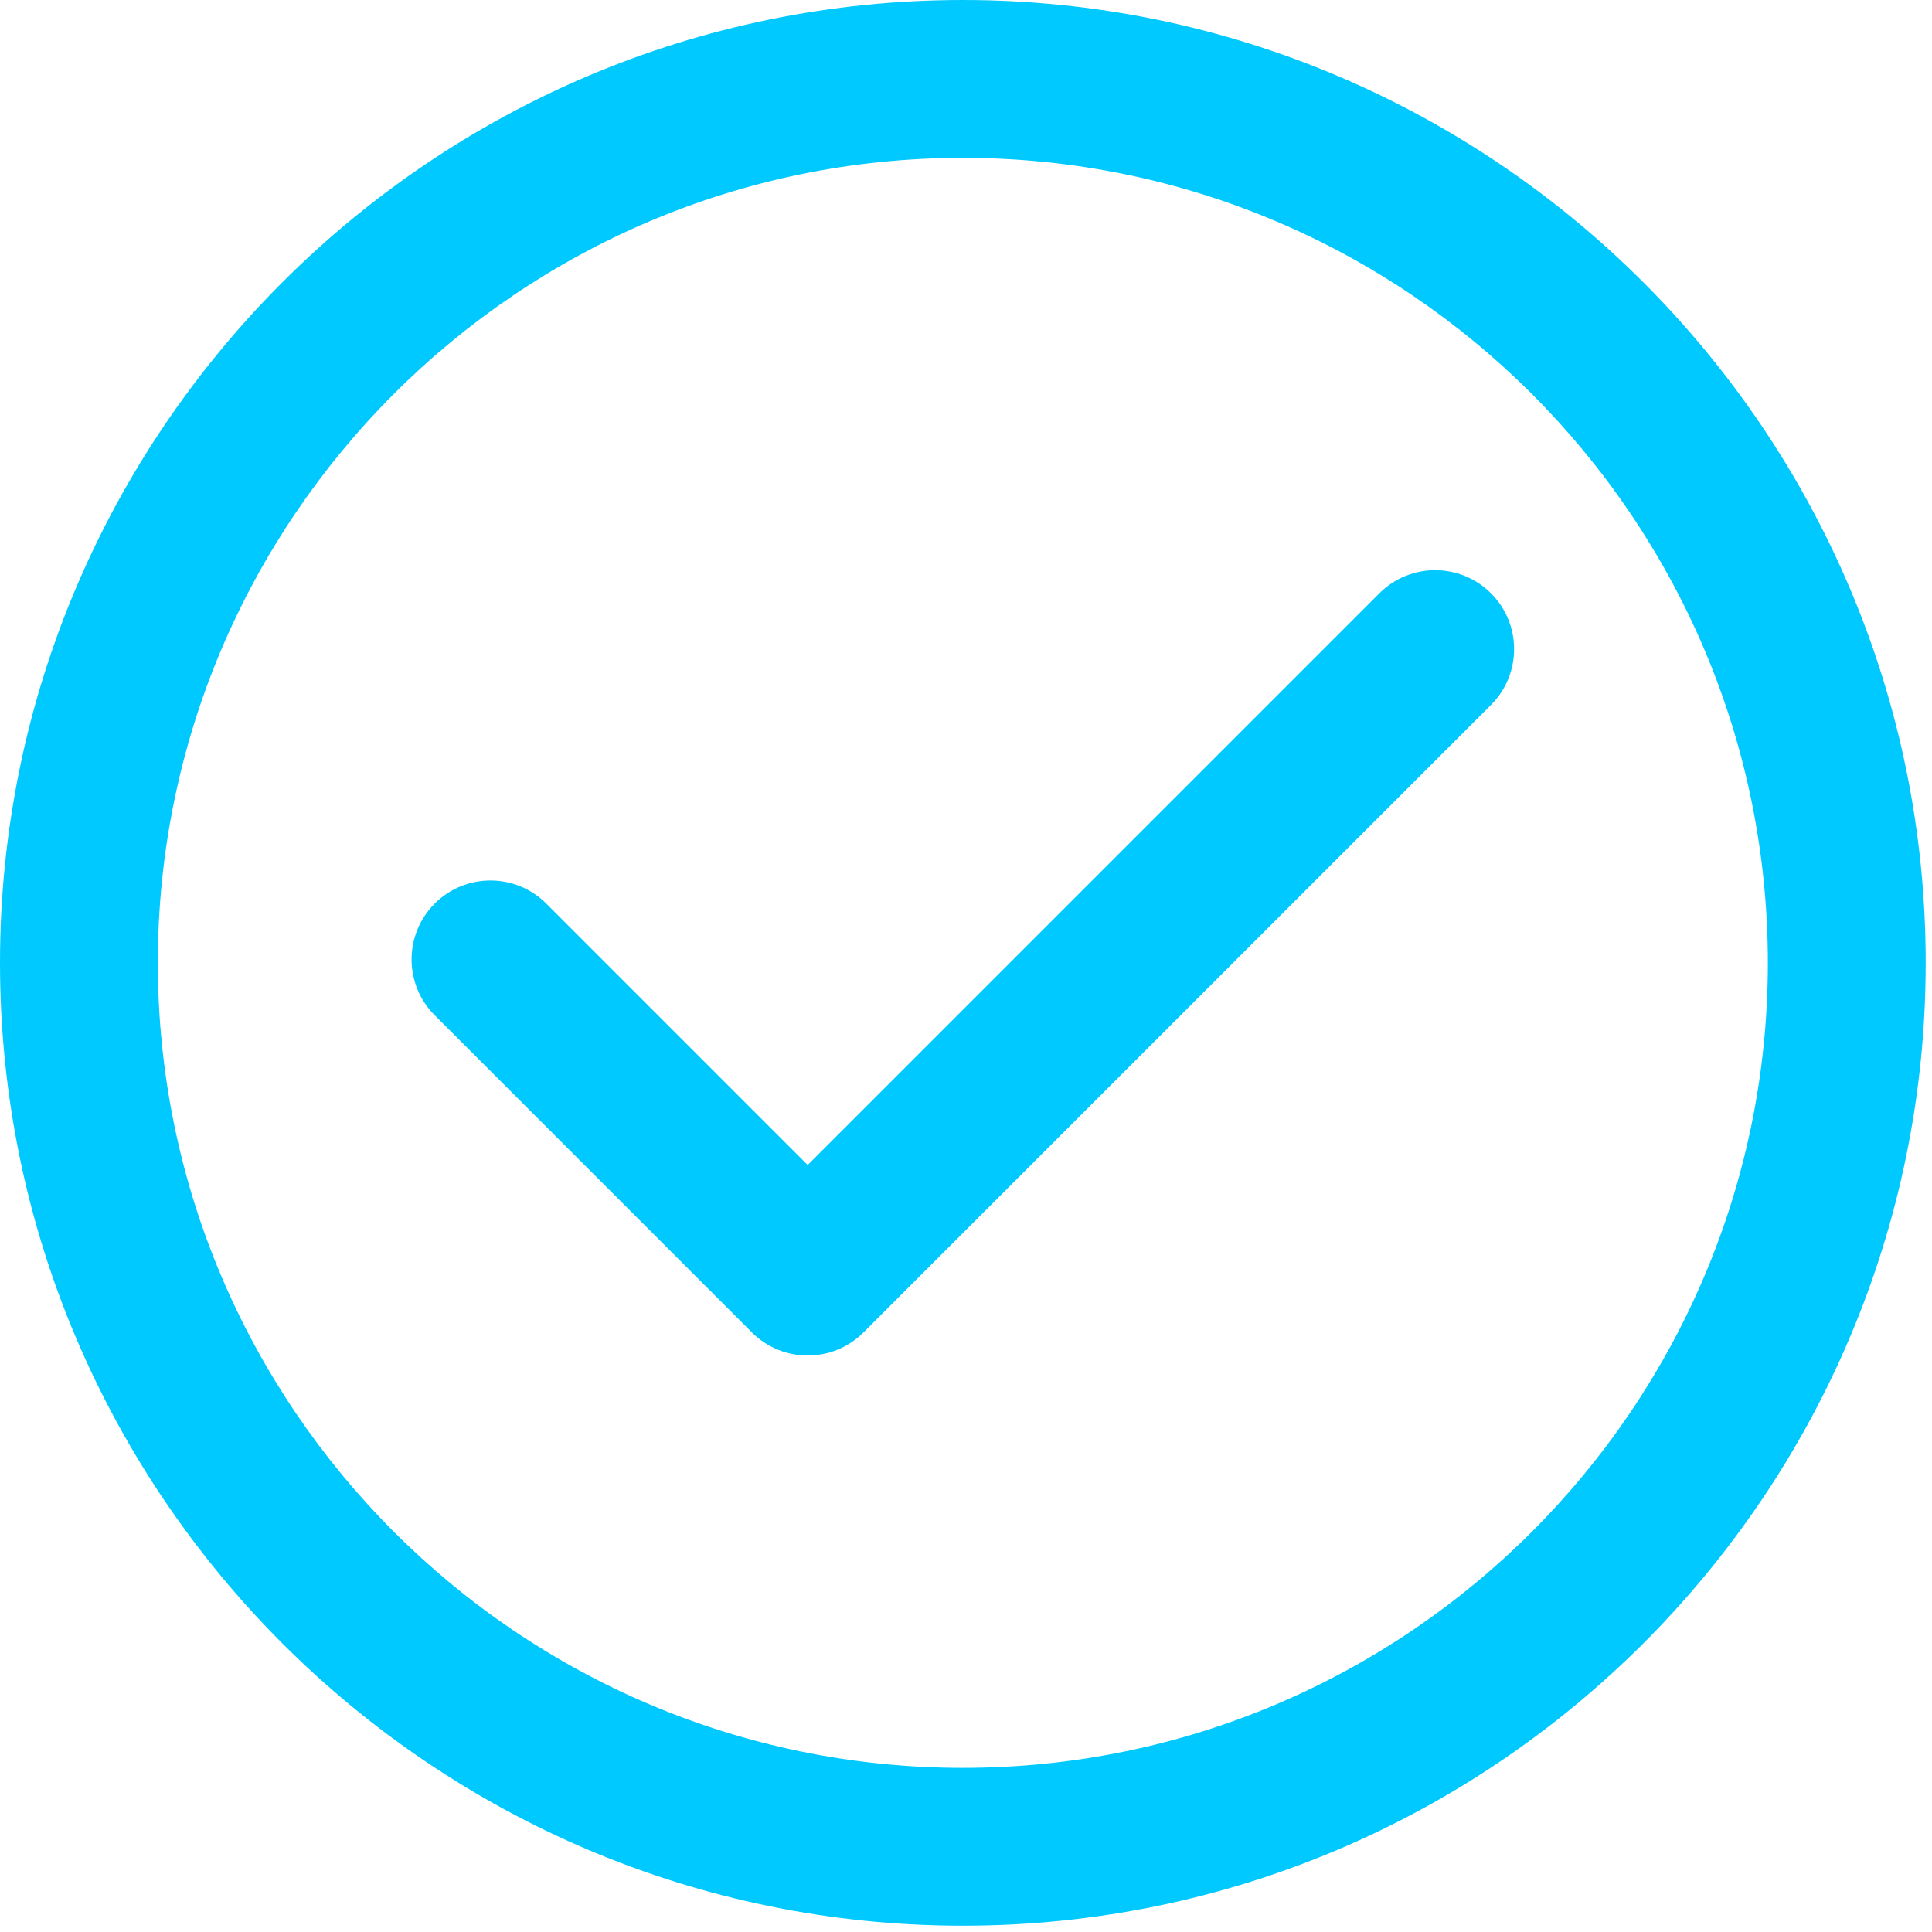
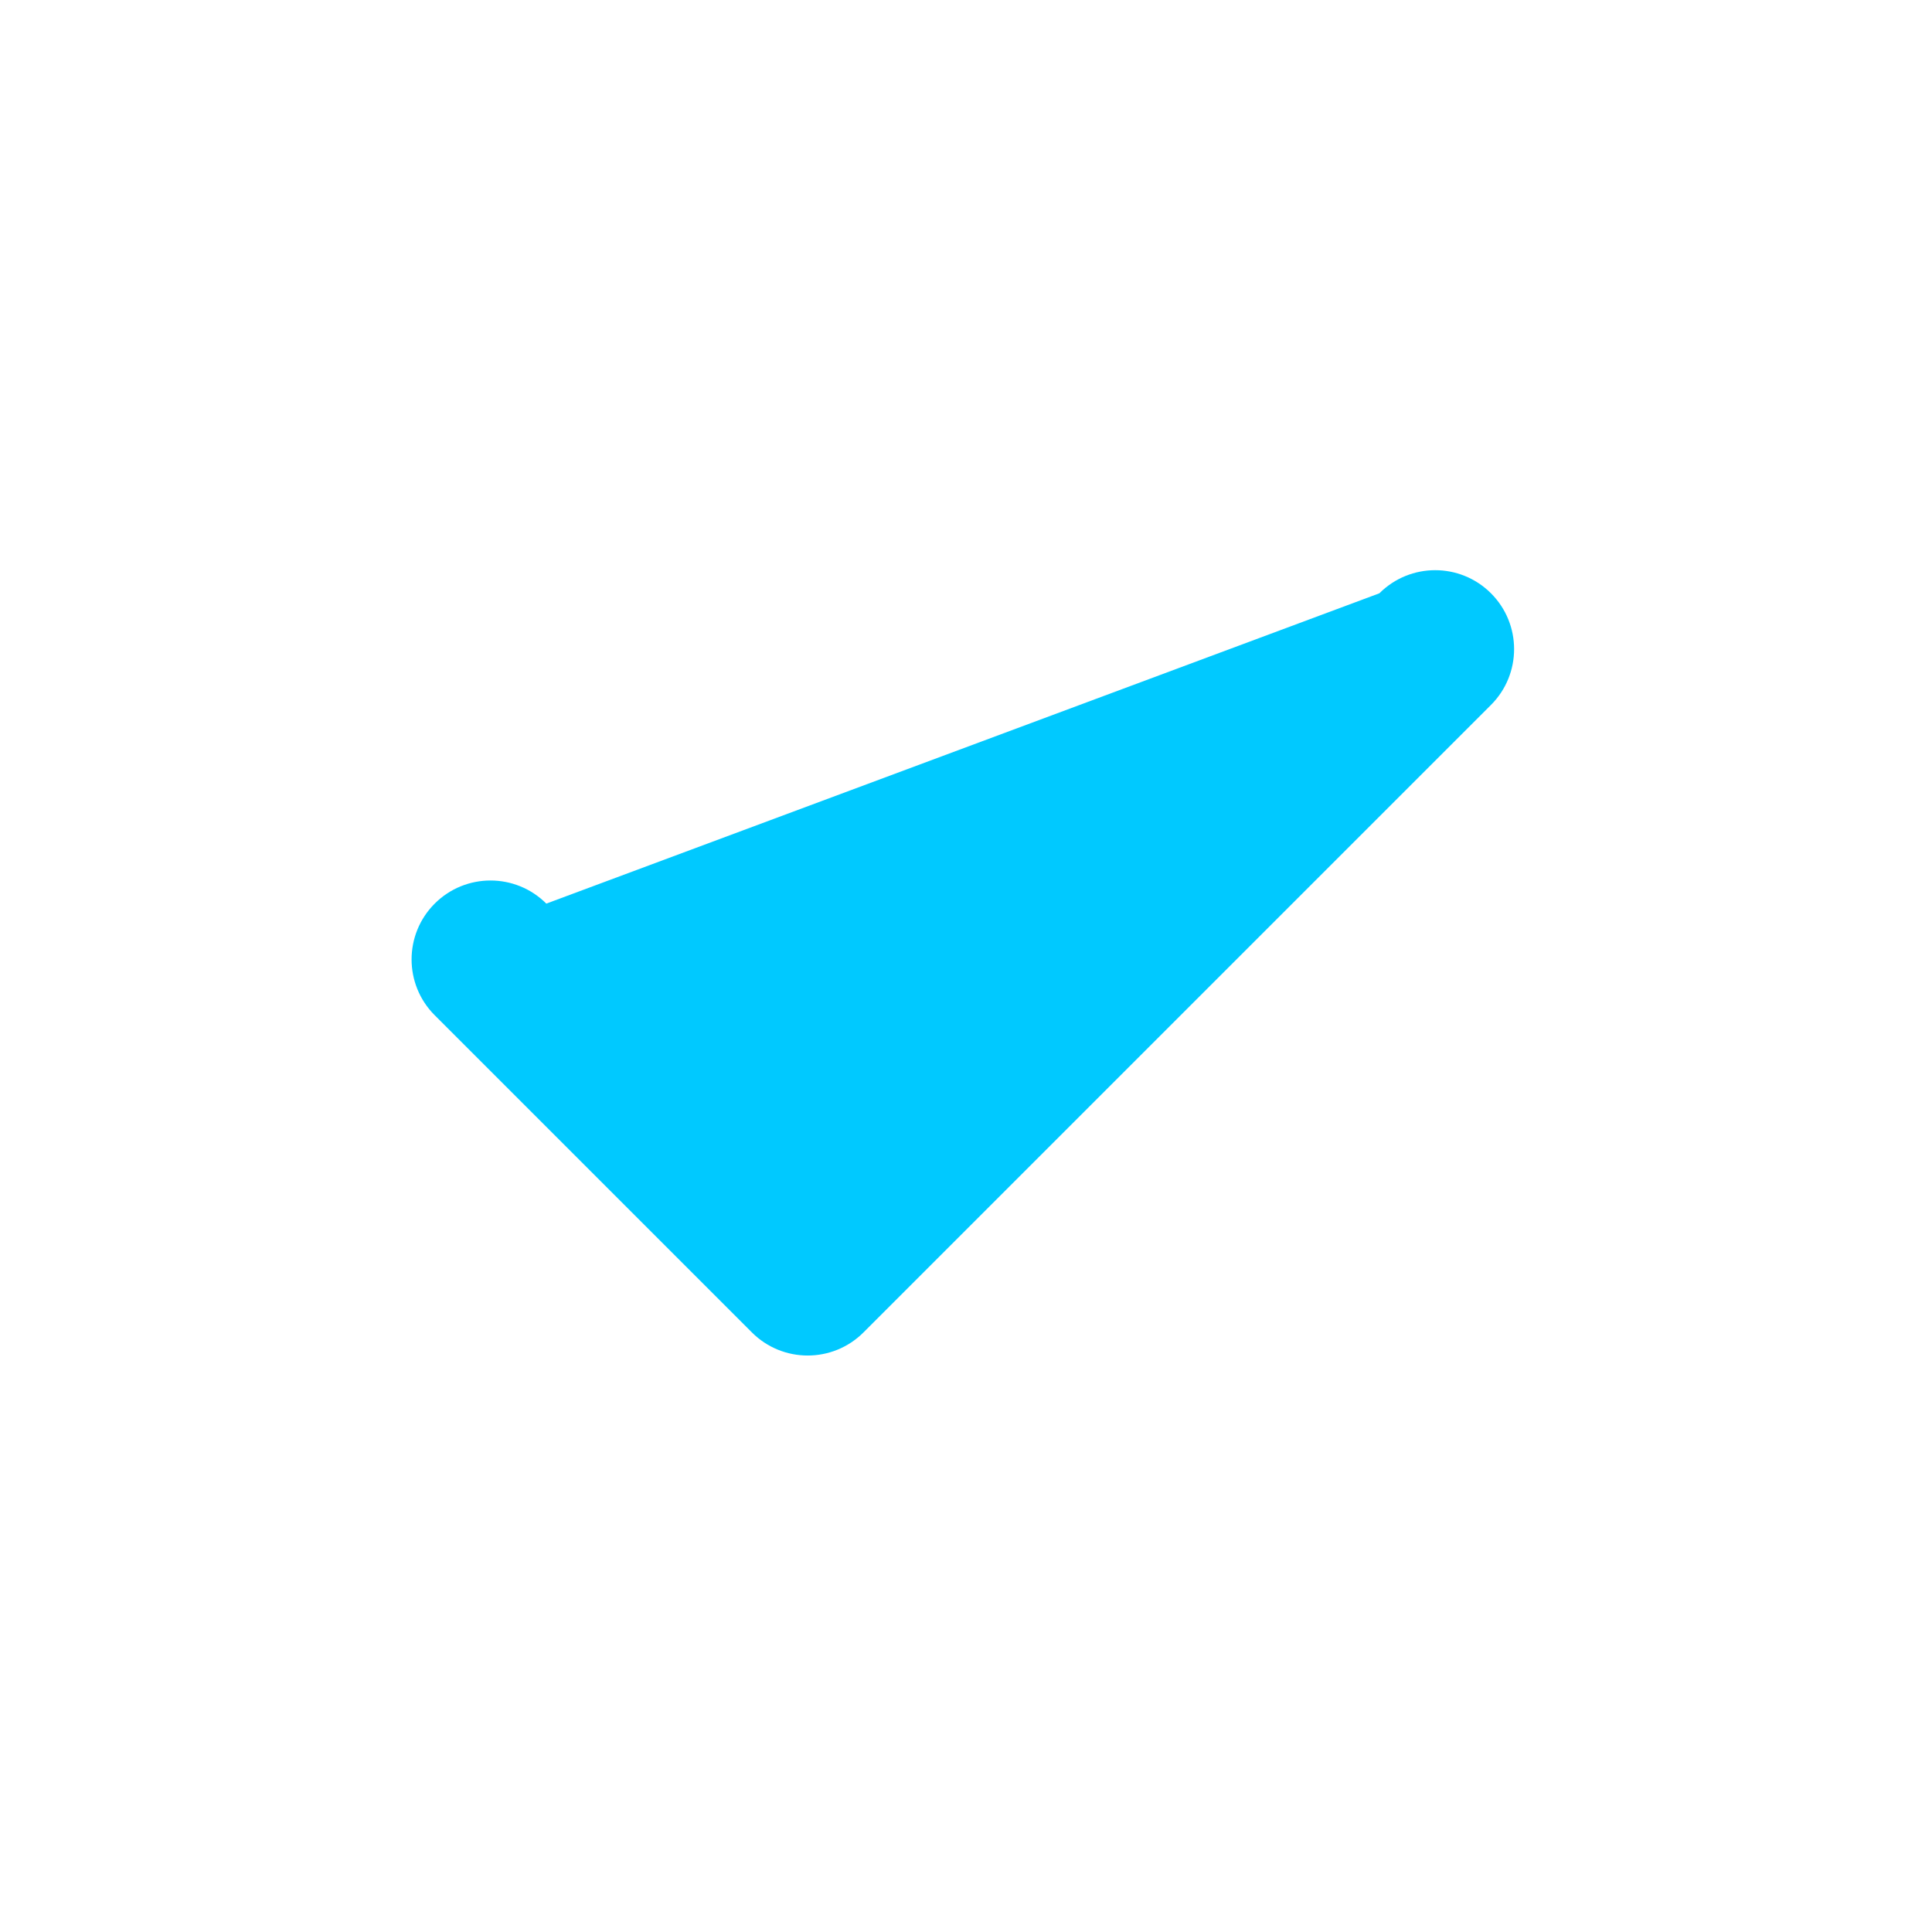
<svg xmlns="http://www.w3.org/2000/svg" width="306" height="306" viewBox="0 0 306 306" fill="none">
  <g clip-path="url(#clip0_417_2)">
-     <path d="M152.502 0.001C68.412 0.001 0 68.412 0 152.501C0 236.59 68.412 305.001 152.502 305.001C236.591 305.001 305.002 236.59 305.002 152.501C305.002 68.412 236.591 0.001 152.502 0.001ZM152.502 280.001C82.197 280.001 25 222.806 25 152.501C25 82.197 82.197 25.001 152.502 25.001C222.806 25.001 280.002 82.197 280.002 152.501C280.002 222.806 222.806 280.001 152.502 280.001Z" fill="#00C9FF" />
-     <path d="M218.472 93.97L127.926 184.517L86.528 143.119C81.646 138.238 73.732 138.238 68.85 143.119C63.969 148.001 63.969 155.915 68.85 160.797L119.087 211.034C121.528 213.474 124.727 214.695 127.926 214.695C131.125 214.695 134.324 213.474 136.765 211.034L236.15 111.649C241.031 106.767 241.031 98.853 236.15 93.971C231.268 89.089 223.353 89.089 218.472 93.97Z" fill="#00C9FF" />
+     <path d="M218.472 93.97L86.528 143.119C81.646 138.238 73.732 138.238 68.85 143.119C63.969 148.001 63.969 155.915 68.85 160.797L119.087 211.034C121.528 213.474 124.727 214.695 127.926 214.695C131.125 214.695 134.324 213.474 136.765 211.034L236.15 111.649C241.031 106.767 241.031 98.853 236.15 93.971C231.268 89.089 223.353 89.089 218.472 93.97Z" fill="#00C9FF" />
  </g>
  <defs>
    <clipPath id="clip0_417_2">
      <rect width="305.002" height="305.002" fill="white" />
    </clipPath>
  </defs>
</svg>